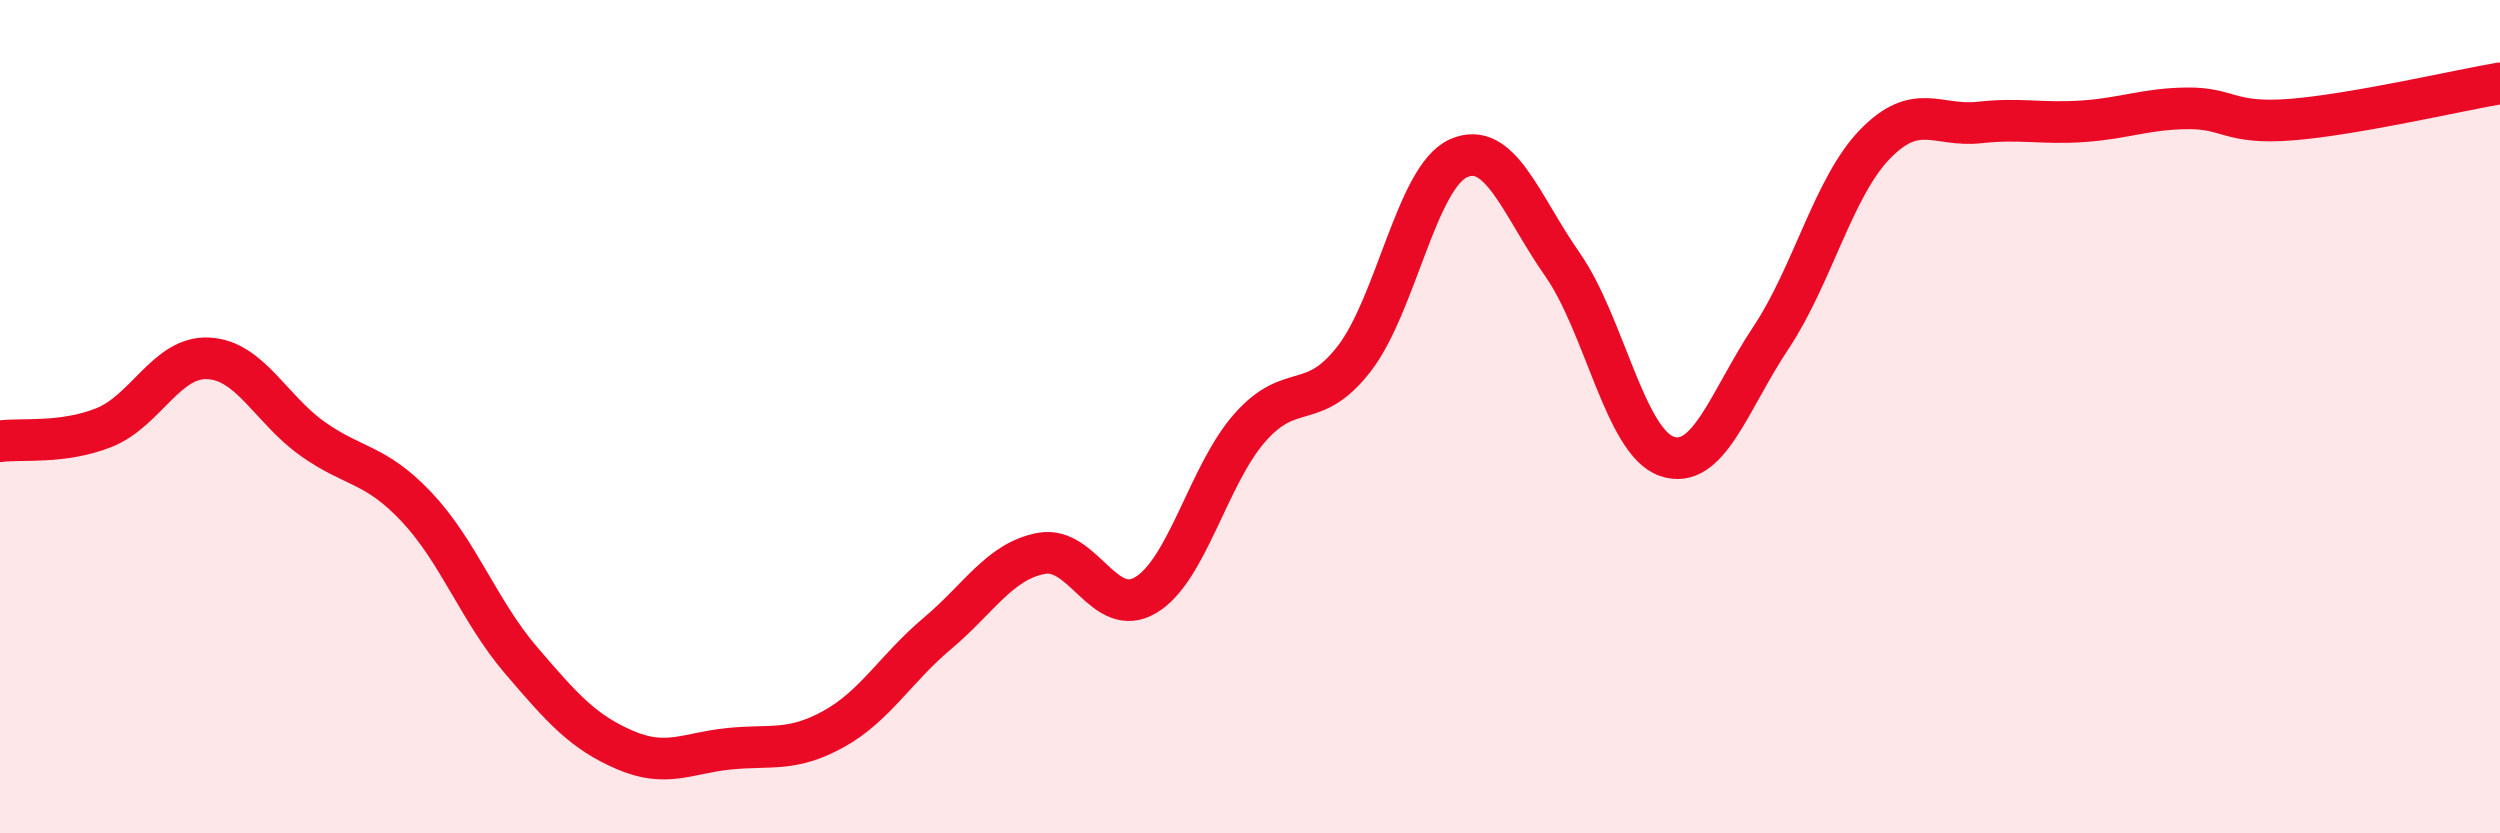
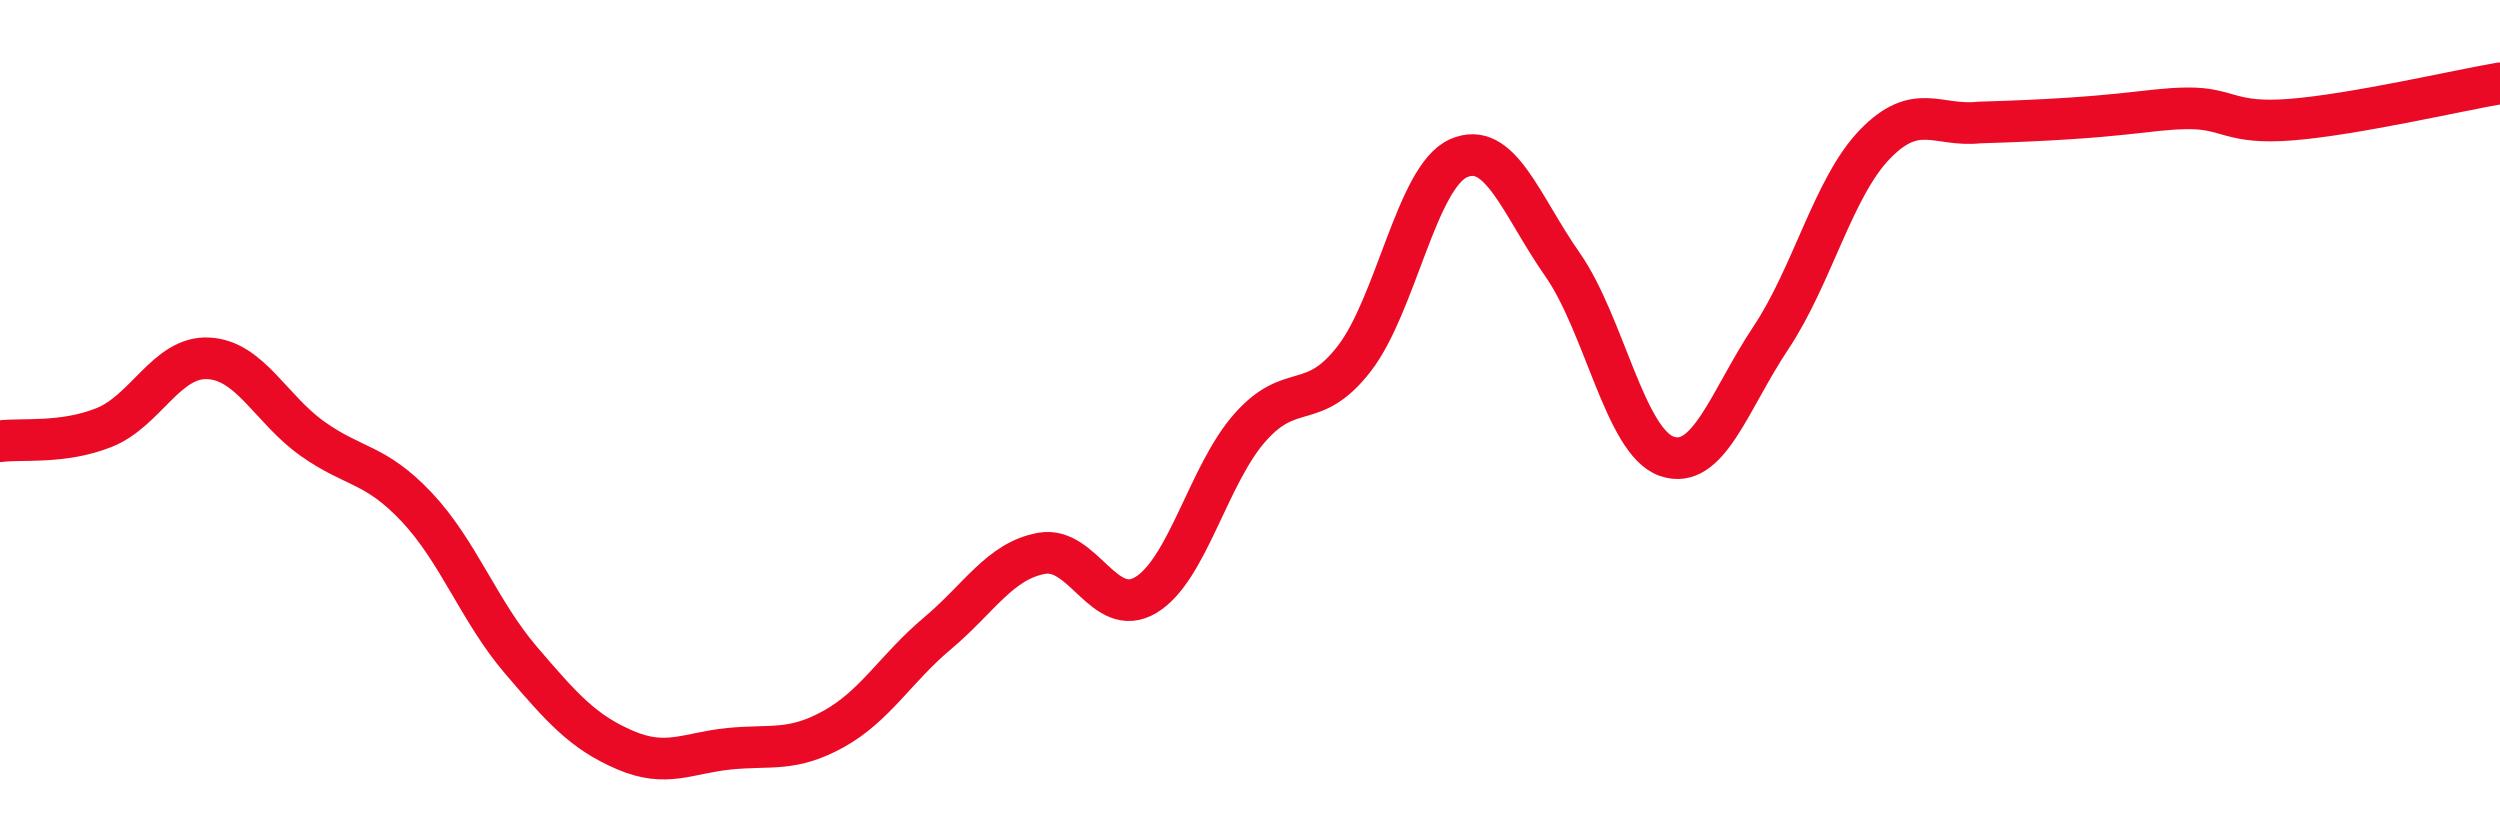
<svg xmlns="http://www.w3.org/2000/svg" width="60" height="20" viewBox="0 0 60 20">
-   <path d="M 0,10.59 C 0.5,10.52 1.5,10.66 2.5,10.26 C 3.5,9.86 4,8.55 5,8.6 C 6,8.65 6.5,9.82 7.5,10.53 C 8.5,11.24 9,11.11 10,12.17 C 11,13.23 11.5,14.67 12.5,15.84 C 13.5,17.01 14,17.57 15,18 C 16,18.43 16.5,18.07 17.5,17.97 C 18.5,17.87 19,18.05 20,17.5 C 21,16.95 21.5,16.04 22.5,15.2 C 23.5,14.36 24,13.46 25,13.28 C 26,13.1 26.5,14.88 27.5,14.28 C 28.5,13.68 29,11.39 30,10.26 C 31,9.13 31.5,9.9 32.5,8.61 C 33.5,7.32 34,4.25 35,3.8 C 36,3.35 36.5,4.92 37.5,6.35 C 38.5,7.78 39,10.6 40,10.95 C 41,11.3 41.5,9.61 42.5,8.11 C 43.5,6.61 44,4.49 45,3.46 C 46,2.43 46.5,3.05 47.5,2.94 C 48.5,2.83 49,2.98 50,2.91 C 51,2.84 51.5,2.61 52.5,2.6 C 53.5,2.59 53.5,2.99 55,2.87 C 56.5,2.75 59,2.17 60,2L60 20L0 20Z" fill="#EB0A25" opacity="0.1" stroke-linecap="round" stroke-linejoin="round" />
-   <path d="M 0,10.59 C 0.5,10.52 1.5,10.66 2.5,10.26 C 3.5,9.86 4,8.55 5,8.6 C 6,8.65 6.5,9.82 7.5,10.53 C 8.5,11.24 9,11.11 10,12.17 C 11,13.23 11.5,14.67 12.5,15.84 C 13.5,17.01 14,17.57 15,18 C 16,18.43 16.5,18.07 17.5,17.97 C 18.5,17.87 19,18.05 20,17.5 C 21,16.95 21.5,16.04 22.5,15.2 C 23.5,14.36 24,13.46 25,13.28 C 26,13.1 26.5,14.88 27.5,14.28 C 28.5,13.68 29,11.39 30,10.26 C 31,9.13 31.5,9.9 32.5,8.61 C 33.5,7.32 34,4.25 35,3.8 C 36,3.35 36.5,4.92 37.5,6.35 C 38.5,7.78 39,10.6 40,10.95 C 41,11.3 41.5,9.61 42.5,8.11 C 43.5,6.61 44,4.49 45,3.46 C 46,2.43 46.5,3.05 47.5,2.94 C 48.5,2.83 49,2.98 50,2.91 C 51,2.84 51.5,2.61 52.5,2.6 C 53.5,2.59 53.5,2.99 55,2.87 C 56.5,2.75 59,2.17 60,2" stroke="#EB0A25" stroke-width="1" fill="none" stroke-linecap="round" stroke-linejoin="round" />
+   <path d="M 0,10.59 C 0.5,10.52 1.5,10.66 2.5,10.26 C 3.5,9.86 4,8.55 5,8.6 C 6,8.65 6.5,9.82 7.5,10.53 C 8.5,11.24 9,11.11 10,12.17 C 11,13.23 11.5,14.67 12.5,15.84 C 13.5,17.01 14,17.57 15,18 C 16,18.43 16.5,18.07 17.5,17.97 C 18.5,17.87 19,18.05 20,17.5 C 21,16.95 21.5,16.04 22.5,15.2 C 23.5,14.36 24,13.46 25,13.28 C 26,13.1 26.5,14.88 27.5,14.28 C 28.5,13.68 29,11.39 30,10.26 C 31,9.13 31.5,9.9 32.5,8.61 C 33.5,7.32 34,4.25 35,3.8 C 36,3.35 36.5,4.92 37.5,6.35 C 38.5,7.78 39,10.6 40,10.95 C 41,11.3 41.5,9.61 42.5,8.11 C 43.5,6.61 44,4.49 45,3.46 C 46,2.43 46.5,3.05 47.5,2.94 C 51,2.84 51.5,2.61 52.5,2.6 C 53.5,2.59 53.5,2.99 55,2.87 C 56.5,2.75 59,2.17 60,2" stroke="#EB0A25" stroke-width="1" fill="none" stroke-linecap="round" stroke-linejoin="round" />
</svg>